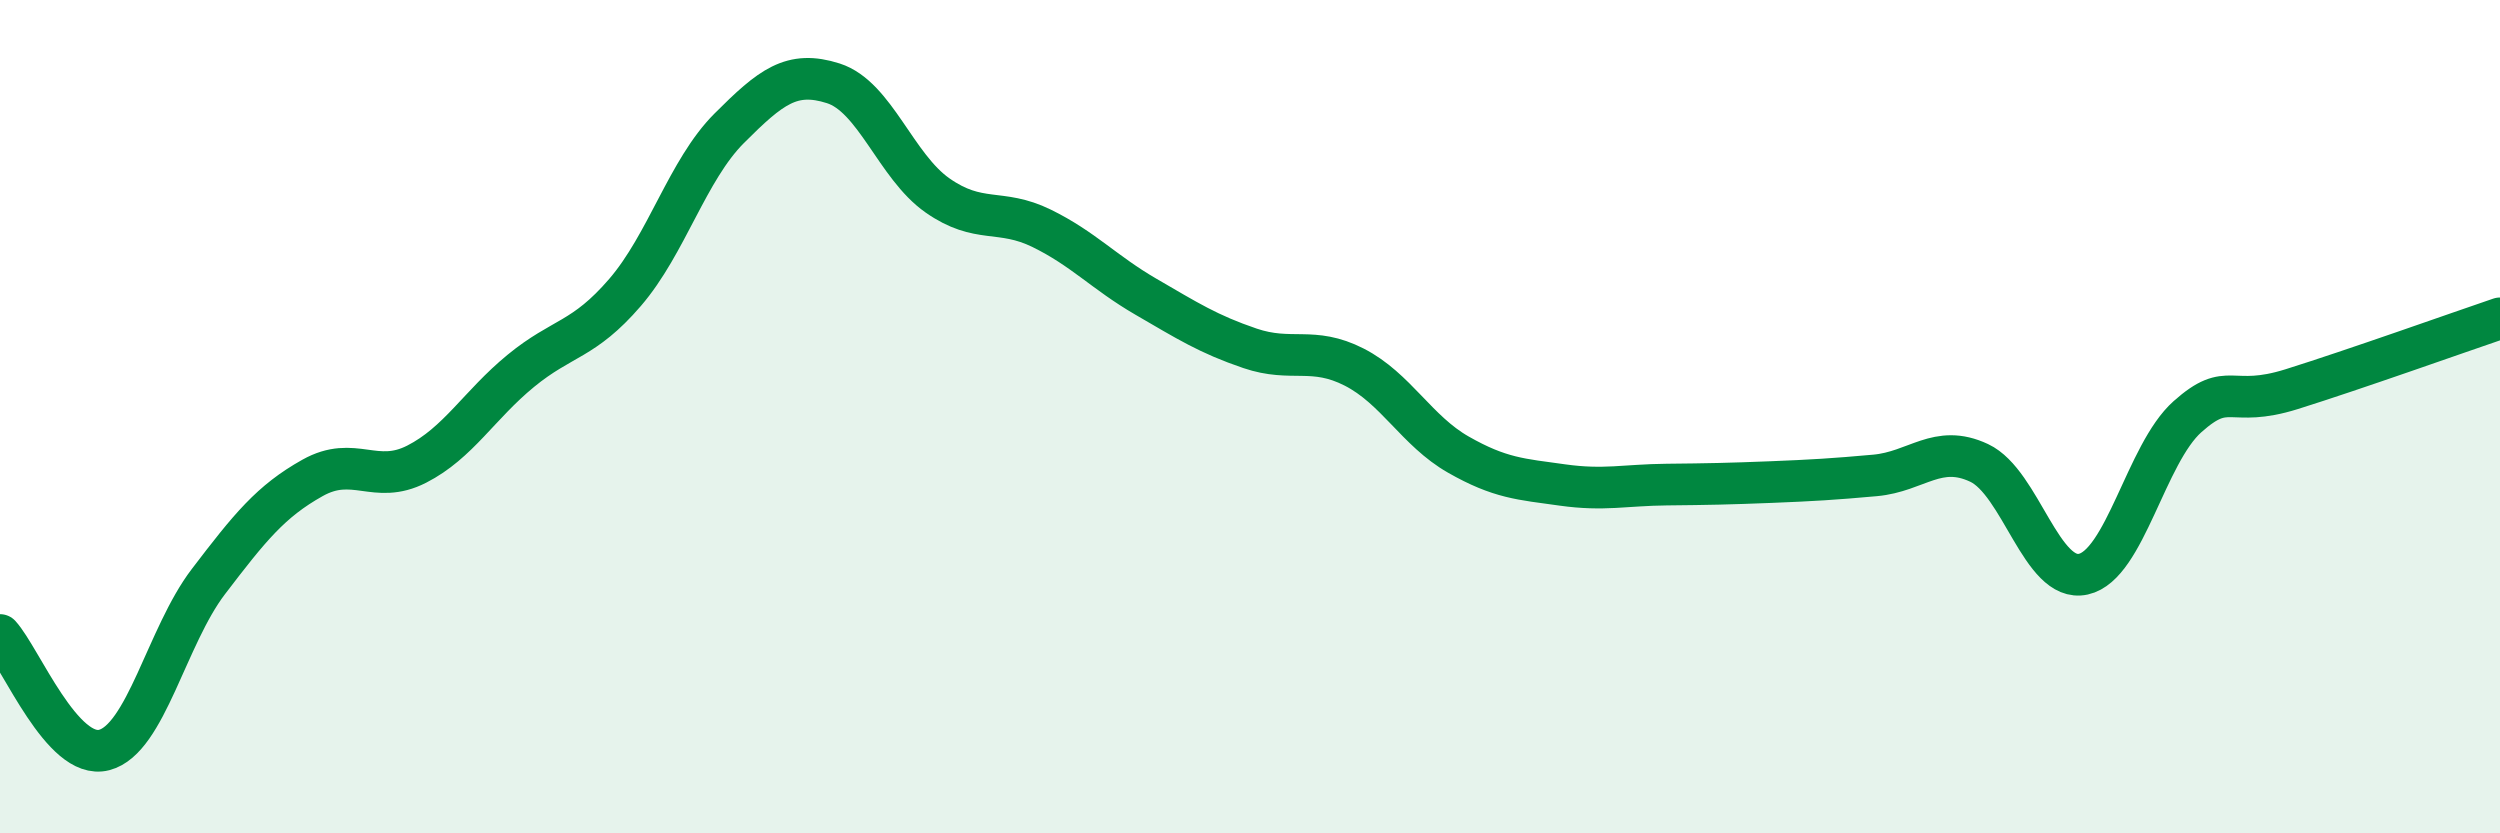
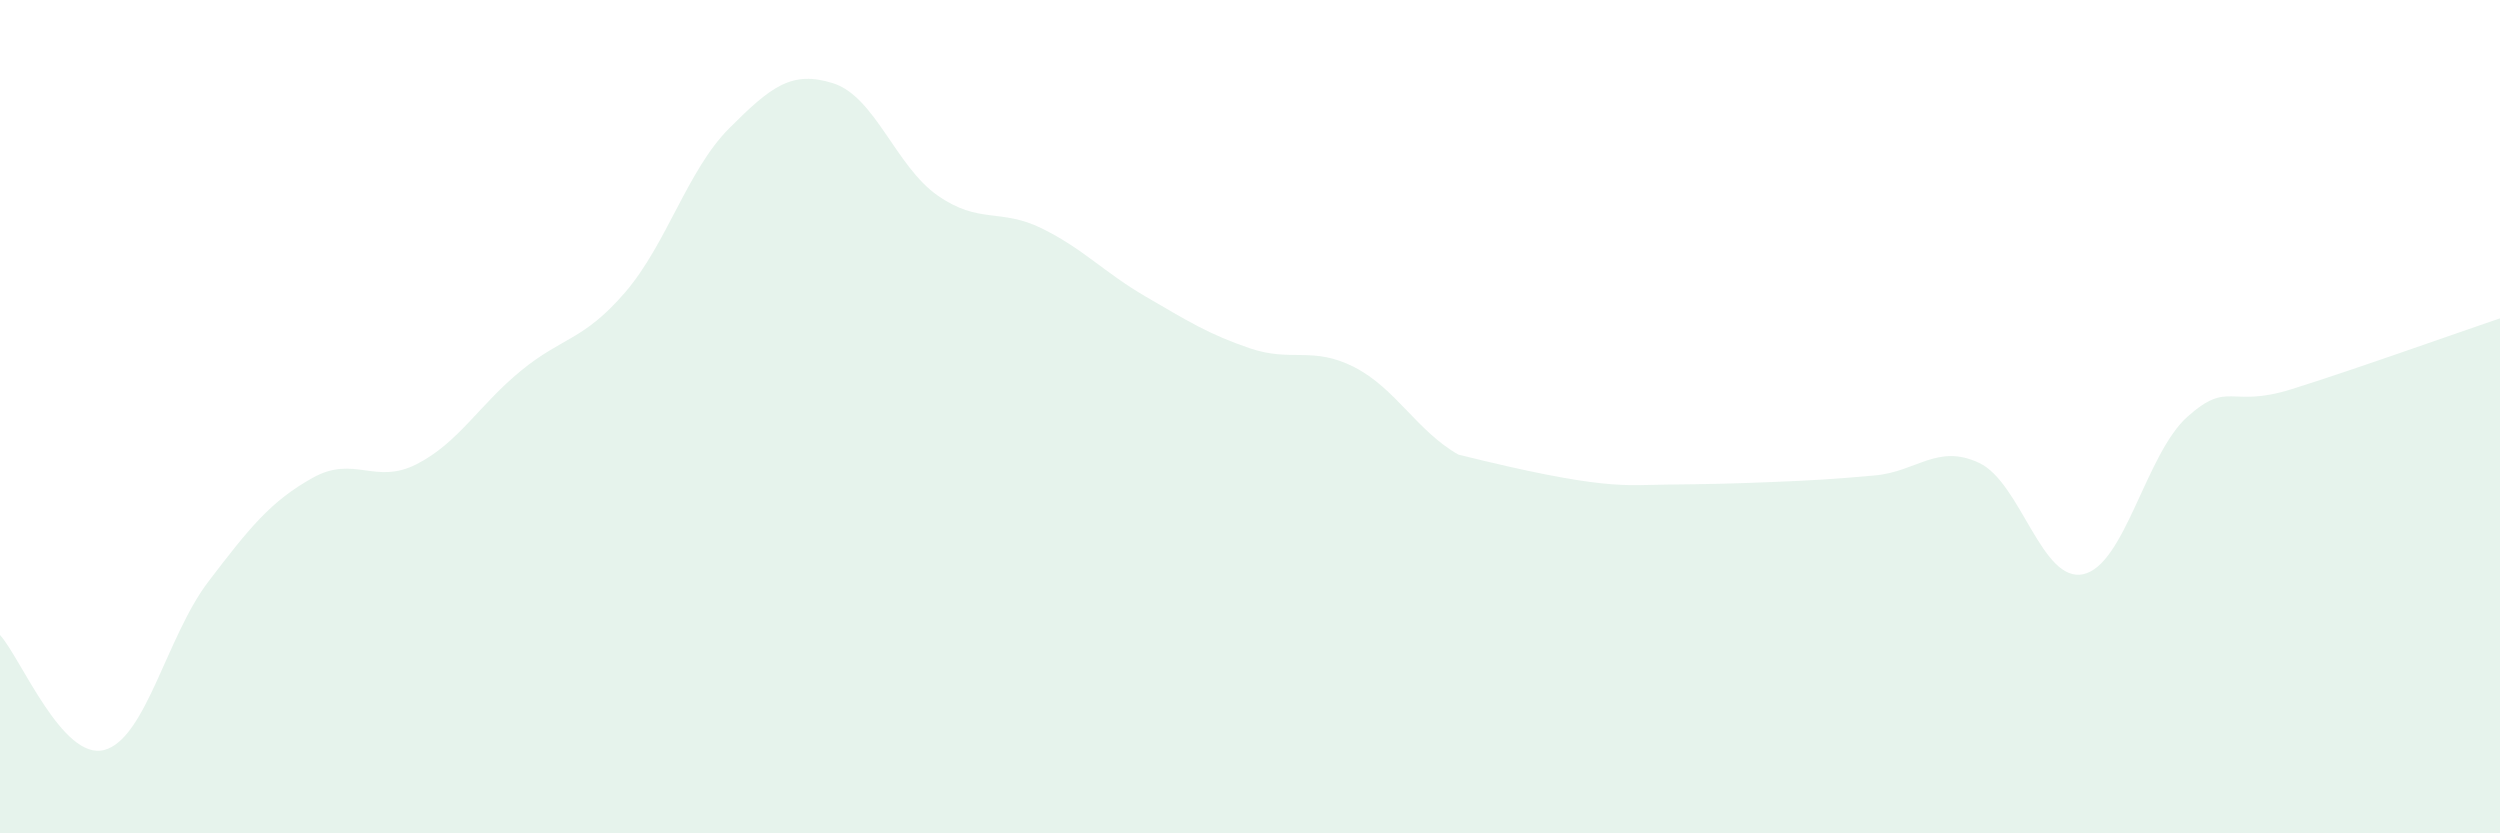
<svg xmlns="http://www.w3.org/2000/svg" width="60" height="20" viewBox="0 0 60 20">
-   <path d="M 0,15.24 C 0.5,15.79 1.5,18.26 2.5,18 C 3.5,17.74 4,15.27 5,13.96 C 6,12.65 6.5,12.03 7.5,11.47 C 8.5,10.91 9,11.65 10,11.14 C 11,10.63 11.5,9.72 12.5,8.9 C 13.5,8.08 14,8.18 15,7.02 C 16,5.86 16.5,4.08 17.5,3.08 C 18.5,2.08 19,1.68 20,2 C 21,2.32 21.5,3.99 22.5,4.69 C 23.5,5.39 24,4.99 25,5.48 C 26,5.97 26.5,6.54 27.5,7.12 C 28.5,7.7 29,8.02 30,8.36 C 31,8.7 31.5,8.3 32.5,8.81 C 33.5,9.32 34,10.34 35,10.91 C 36,11.48 36.5,11.5 37.5,11.64 C 38.5,11.78 39,11.64 40,11.63 C 41,11.62 41.5,11.61 42.5,11.57 C 43.5,11.53 44,11.5 45,11.41 C 46,11.32 46.5,10.64 47.5,11.11 C 48.5,11.58 49,14 50,13.78 C 51,13.56 51.5,10.89 52.5,10 C 53.5,9.11 53.5,9.81 55,9.34 C 56.5,8.87 59,7.98 60,7.64L60 20L0 20Z" fill="#008740" opacity="0.1" stroke-linecap="round" stroke-linejoin="round" />
-   <path d="M 0,15.24 C 0.5,15.79 1.5,18.26 2.5,18 C 3.5,17.74 4,15.27 5,13.96 C 6,12.65 6.5,12.03 7.5,11.47 C 8.5,10.91 9,11.65 10,11.14 C 11,10.63 11.5,9.72 12.5,8.9 C 13.5,8.08 14,8.18 15,7.02 C 16,5.86 16.5,4.08 17.5,3.08 C 18.5,2.08 19,1.68 20,2 C 21,2.32 21.5,3.99 22.5,4.69 C 23.5,5.39 24,4.99 25,5.48 C 26,5.97 26.5,6.54 27.5,7.12 C 28.5,7.7 29,8.02 30,8.36 C 31,8.7 31.5,8.3 32.5,8.81 C 33.5,9.32 34,10.34 35,10.91 C 36,11.48 36.5,11.5 37.5,11.64 C 38.5,11.78 39,11.64 40,11.63 C 41,11.62 41.5,11.61 42.5,11.57 C 43.5,11.53 44,11.5 45,11.41 C 46,11.32 46.5,10.64 47.5,11.11 C 48.5,11.58 49,14 50,13.78 C 51,13.56 51.5,10.89 52.5,10 C 53.5,9.11 53.5,9.81 55,9.34 C 56.5,8.87 59,7.98 60,7.64" stroke="#008740" stroke-width="1" fill="none" stroke-linecap="round" stroke-linejoin="round" />
+   <path d="M 0,15.24 C 0.5,15.79 1.5,18.26 2.5,18 C 3.5,17.74 4,15.27 5,13.96 C 6,12.65 6.5,12.03 7.5,11.47 C 8.5,10.91 9,11.65 10,11.14 C 11,10.63 11.5,9.72 12.5,8.9 C 13.5,8.08 14,8.18 15,7.02 C 16,5.86 16.5,4.08 17.5,3.08 C 18.5,2.08 19,1.68 20,2 C 21,2.32 21.5,3.99 22.5,4.69 C 23.5,5.39 24,4.99 25,5.48 C 26,5.97 26.5,6.54 27.5,7.12 C 28.5,7.7 29,8.02 30,8.36 C 31,8.7 31.5,8.3 32.5,8.81 C 33.5,9.32 34,10.34 35,10.91 C 38.5,11.78 39,11.64 40,11.63 C 41,11.62 41.5,11.61 42.5,11.57 C 43.5,11.53 44,11.5 45,11.41 C 46,11.32 46.5,10.64 47.5,11.11 C 48.5,11.58 49,14 50,13.78 C 51,13.56 51.5,10.89 52.5,10 C 53.5,9.11 53.5,9.81 55,9.34 C 56.5,8.87 59,7.98 60,7.64L60 20L0 20Z" fill="#008740" opacity="0.1" stroke-linecap="round" stroke-linejoin="round" />
</svg>